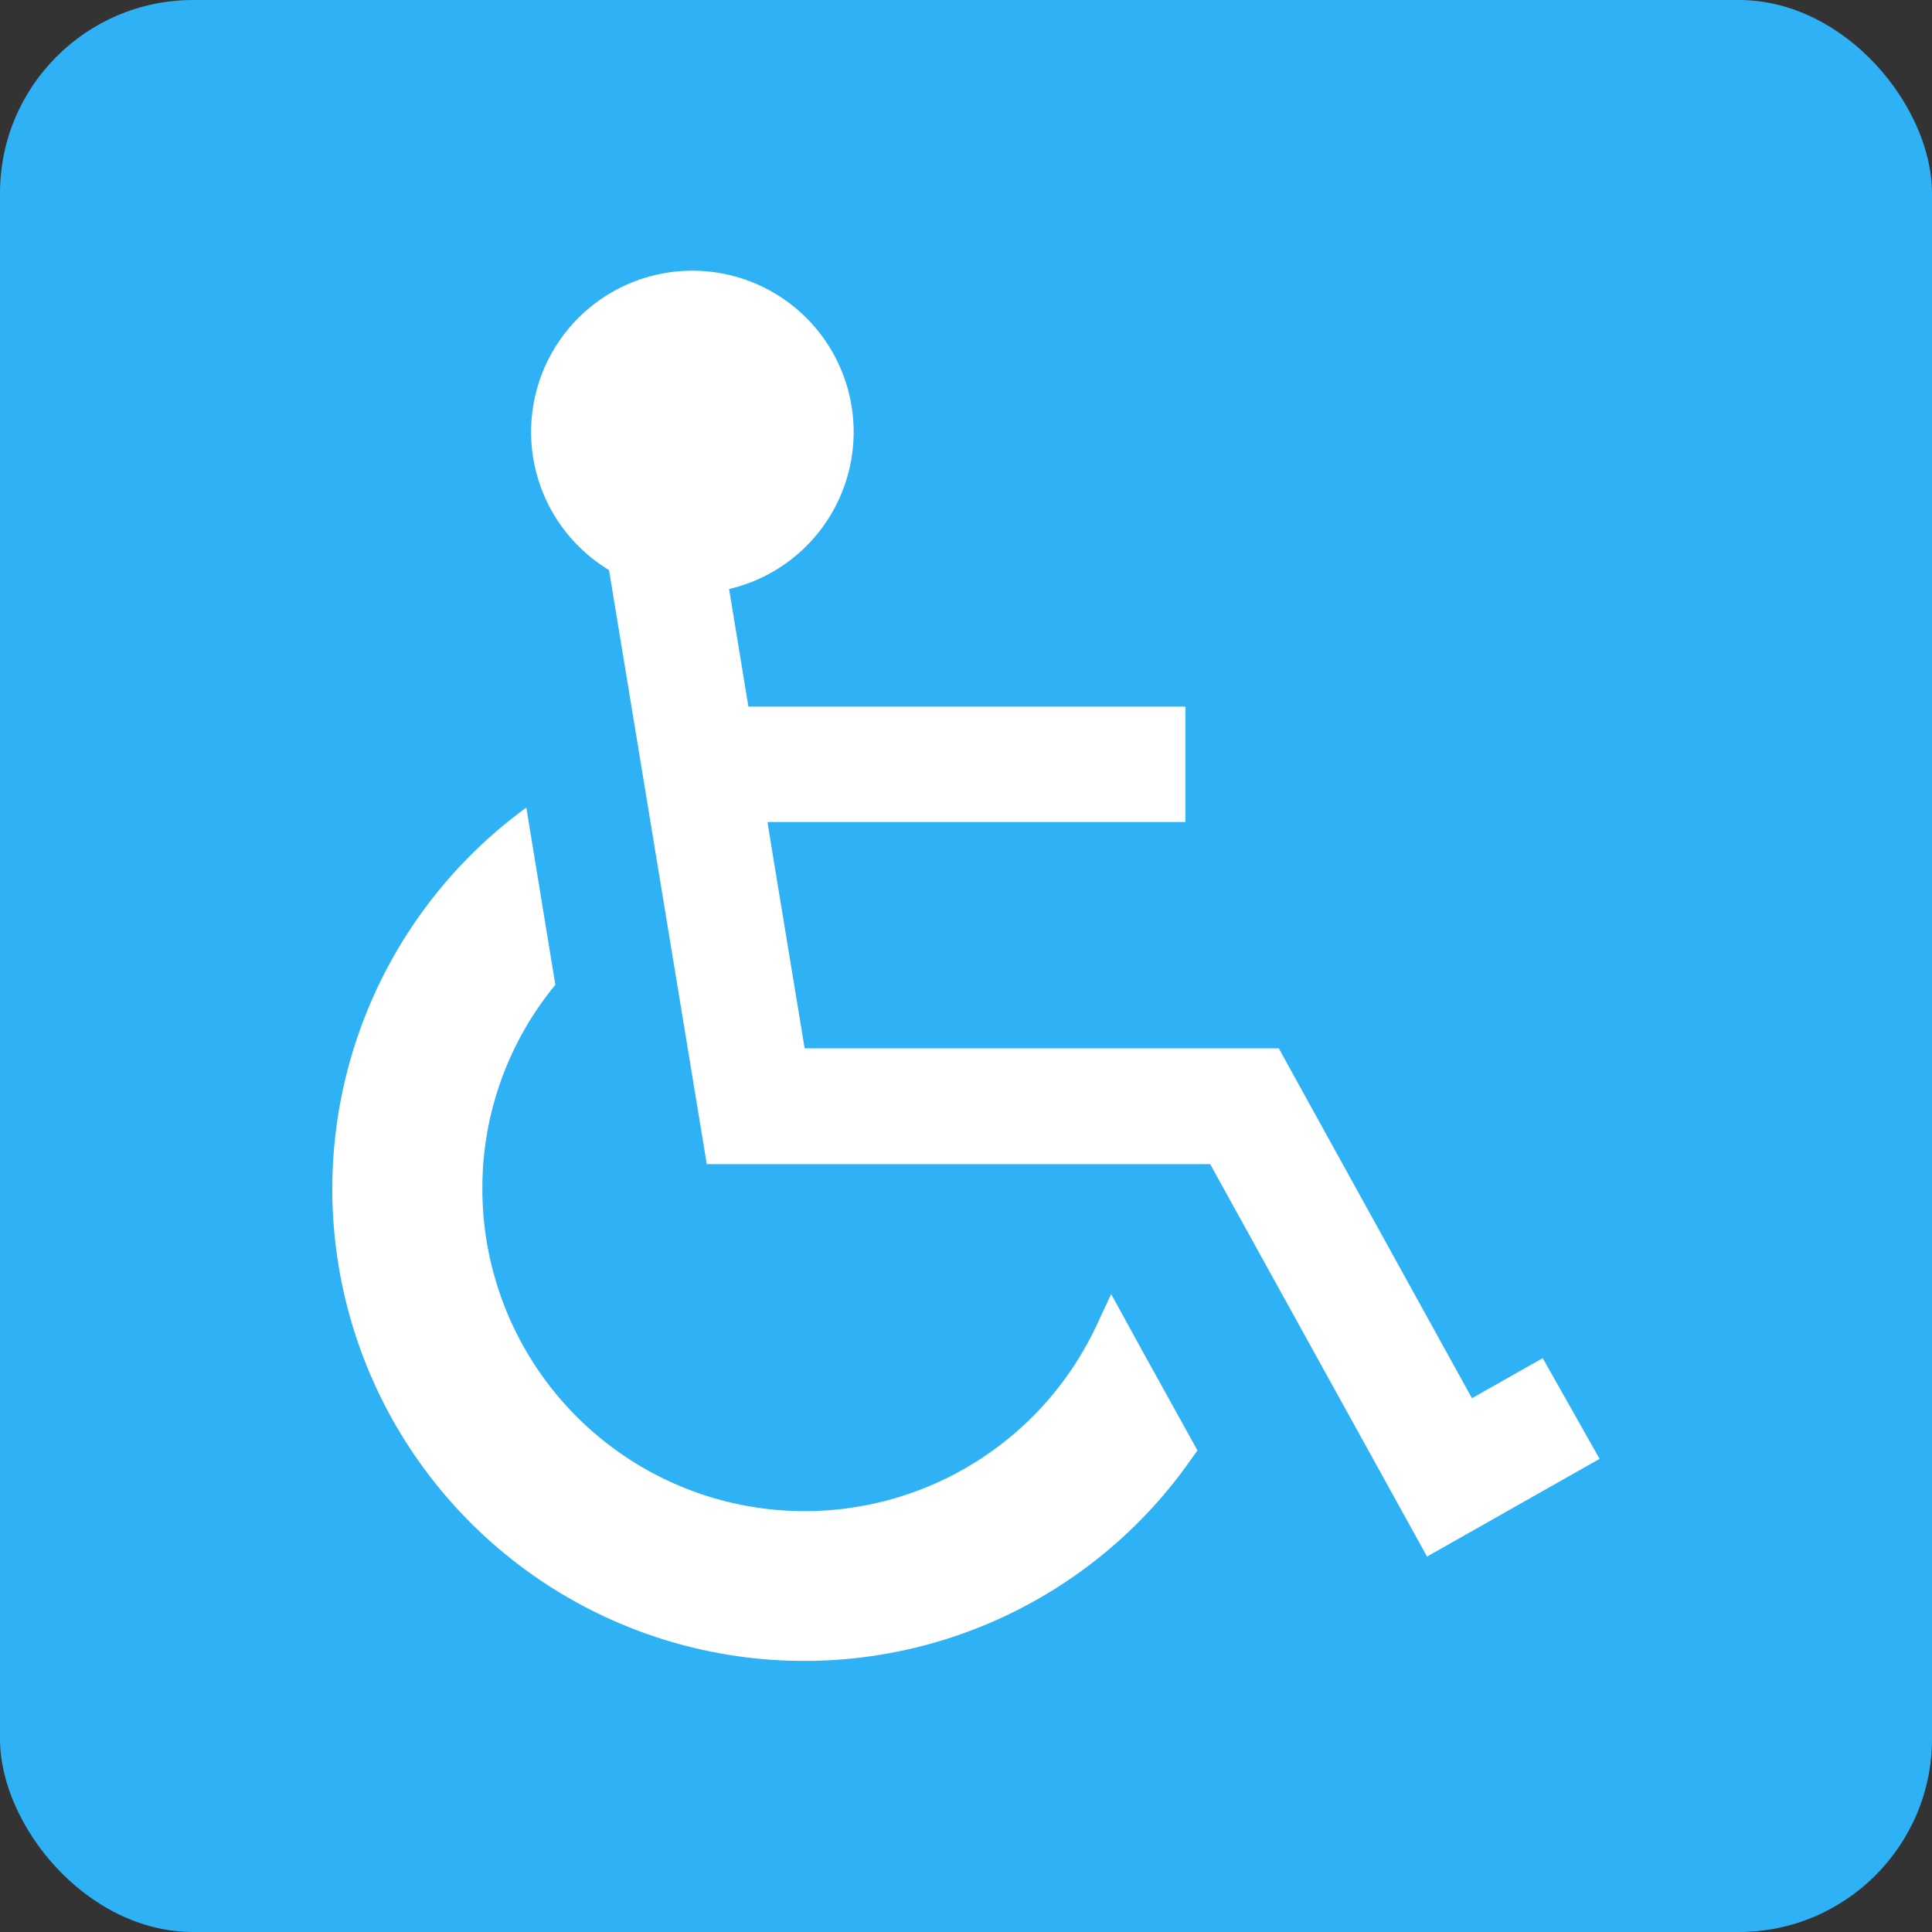
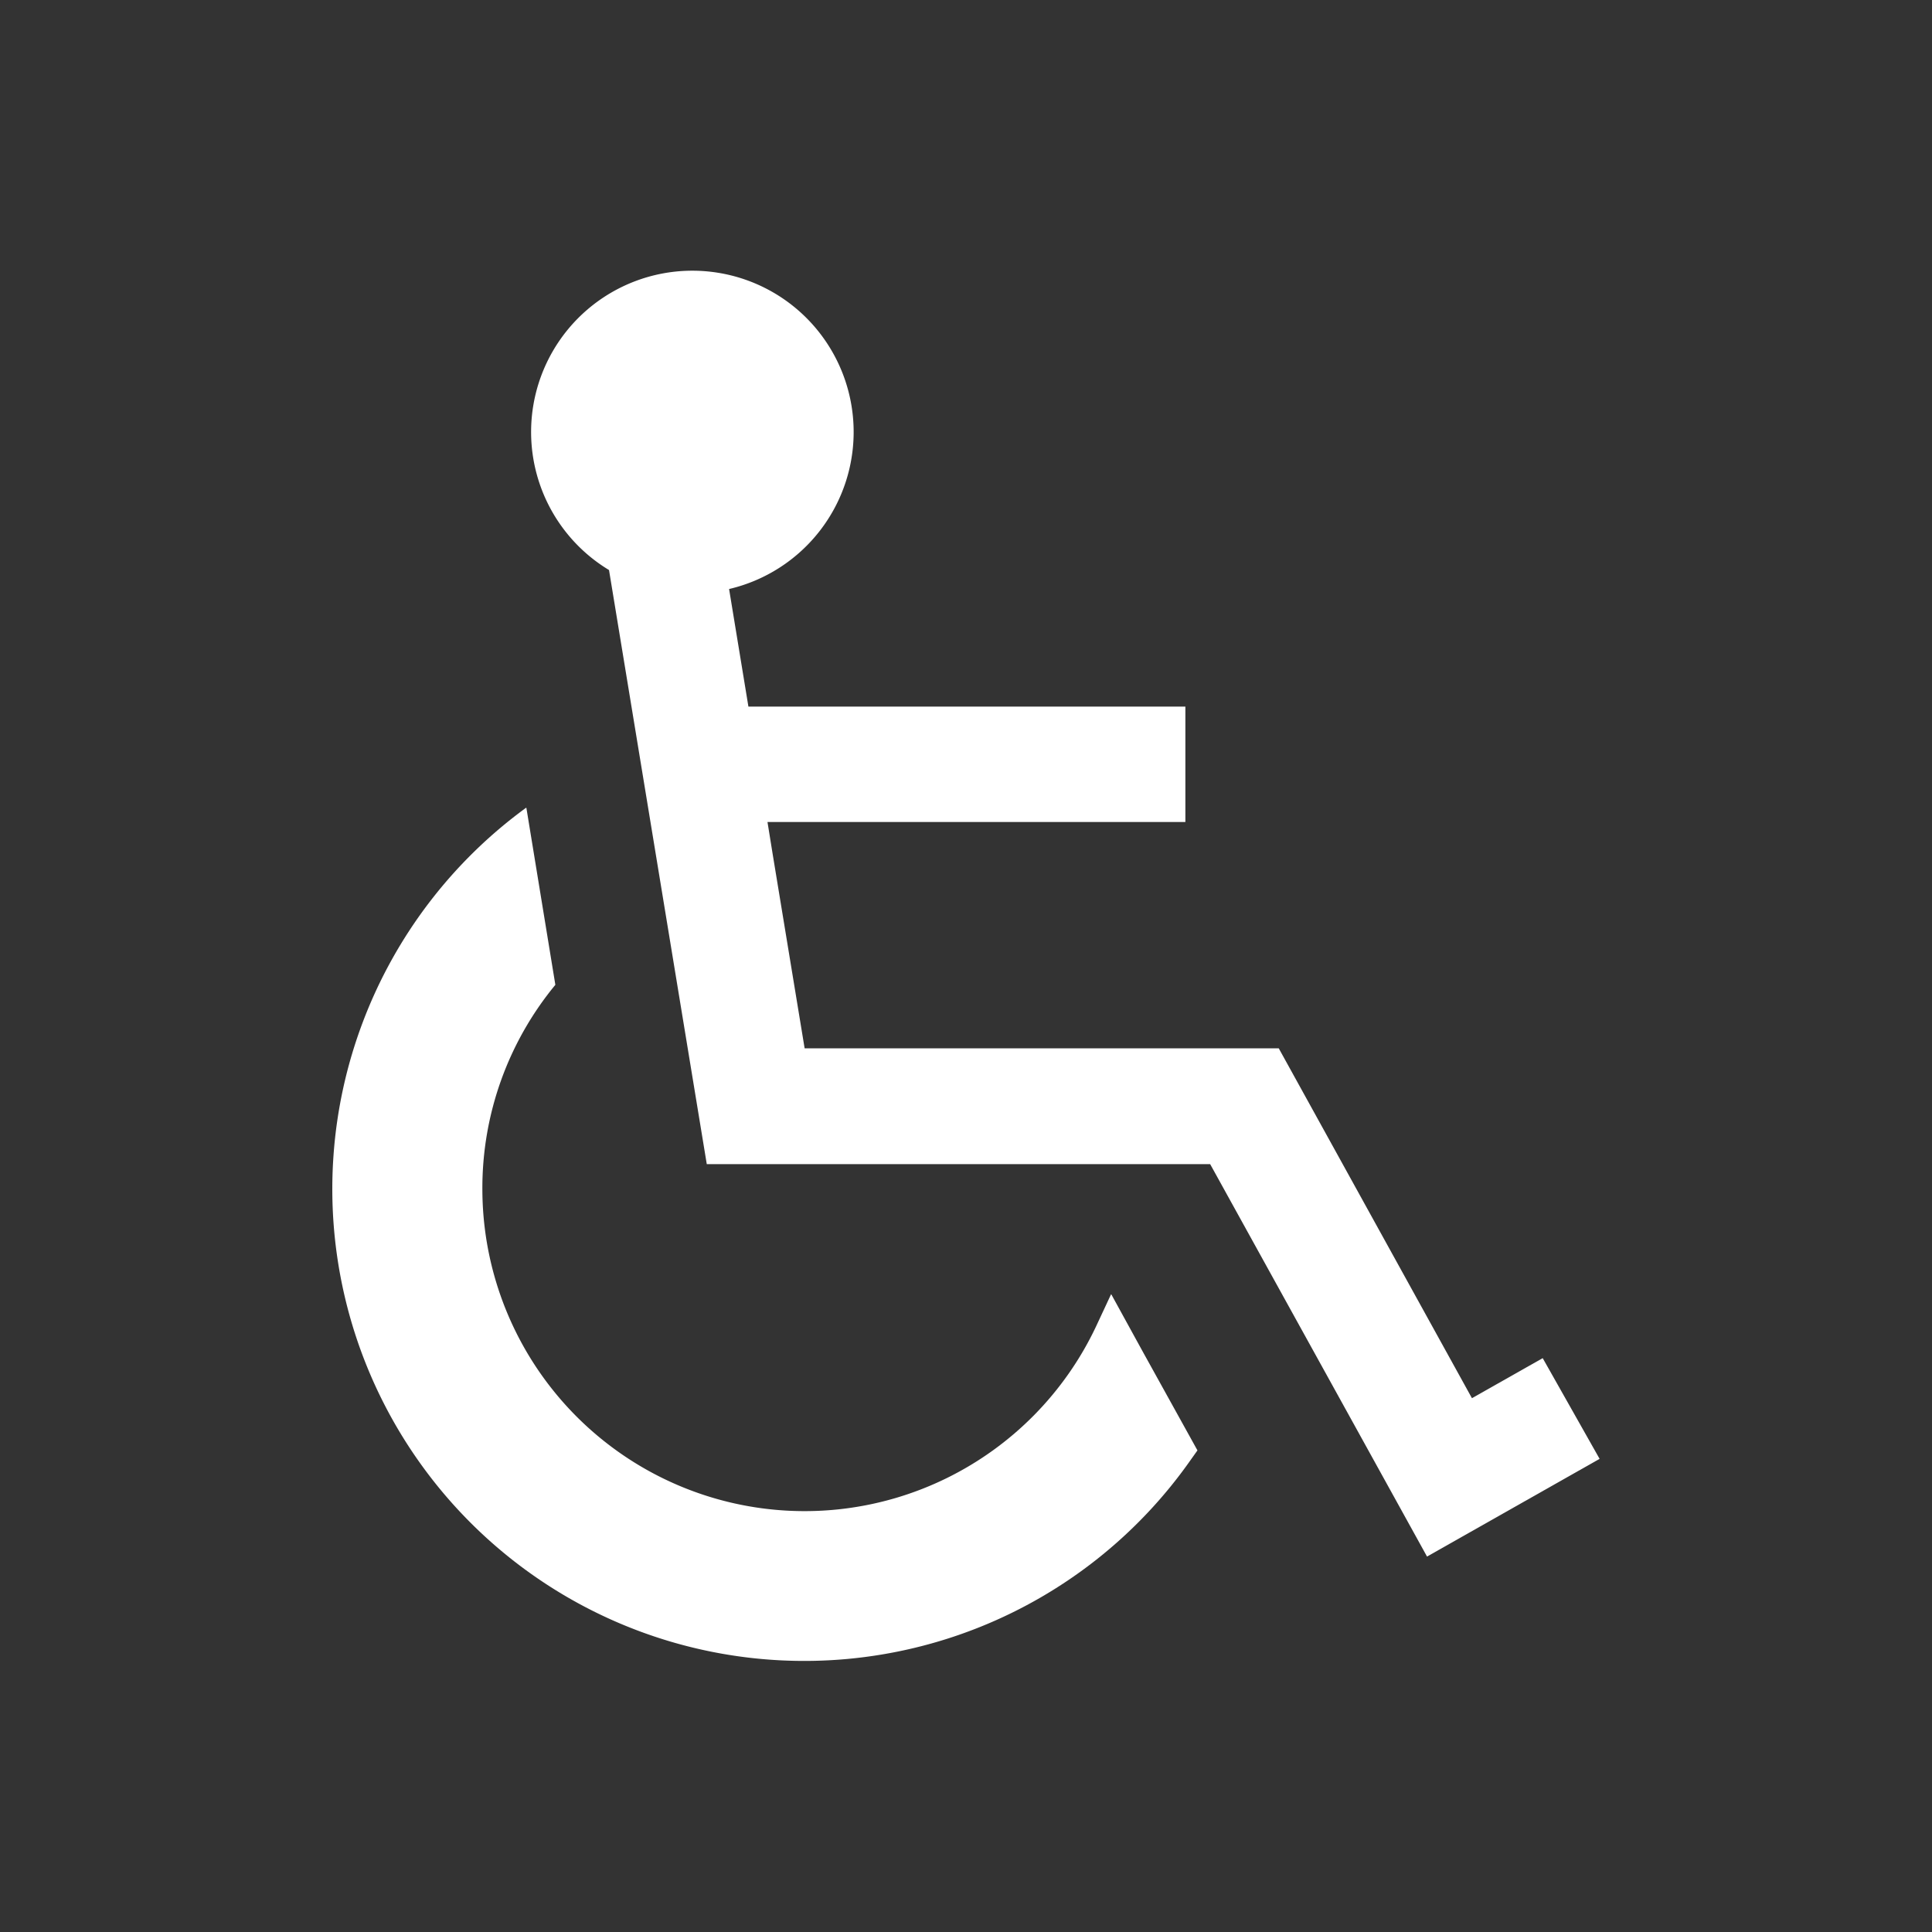
<svg xmlns="http://www.w3.org/2000/svg" data-name="グループ 826" width="40" height="40">
  <rect width="100%" height="100%" fill="#333333" stroke="none" />
  <defs>
    <clipPath id="a">
      <path data-name="長方形 330" fill="#fff" d="M0 0h32v32H0z" />
    </clipPath>
  </defs>
-   <rect data-name="長方形 329" width="40" height="40" rx="4" fill="#2FB1F5" />
  <g data-name="マスクグループ 16" transform="translate(4 4)" clip-path="url(#a)">
    <g data-name="車イスのアイコン素材 1">
      <g data-name="グループ 723" fill="#fff">
        <path data-name="パス 1464" d="m27.94 24.119-1.465.829-4-7.244h-9.816l-.663-4.028-.106-.657h8.652v-2.39h-9.047l-.4-2.434a3.339 3.339 0 1 0-2.486-.393l2.024 12.3h10.422l4.49 8.125 3.573-2.023Z" />
-         <path data-name="パス 1465" d="M19.009 22.799v.006l-.005-.01-.307.658a6.672 6.672 0 0 1-12.71-2.839 6.609 6.609 0 0 1 1.511-4.224l-.6-3.665H6.89A9.771 9.771 0 1 0 20.656 26.22l.136-.191-1.132-2.044Z" />
+         <path data-name="パス 1465" d="M19.009 22.799v.006l-.005-.01-.307.658a6.672 6.672 0 0 1-12.71-2.839 6.609 6.609 0 0 1 1.511-4.224l-.6-3.665H6.89A9.771 9.771 0 1 0 20.656 26.22l.136-.191-1.132-2.044" />
      </g>
    </g>
  </g>
</svg>